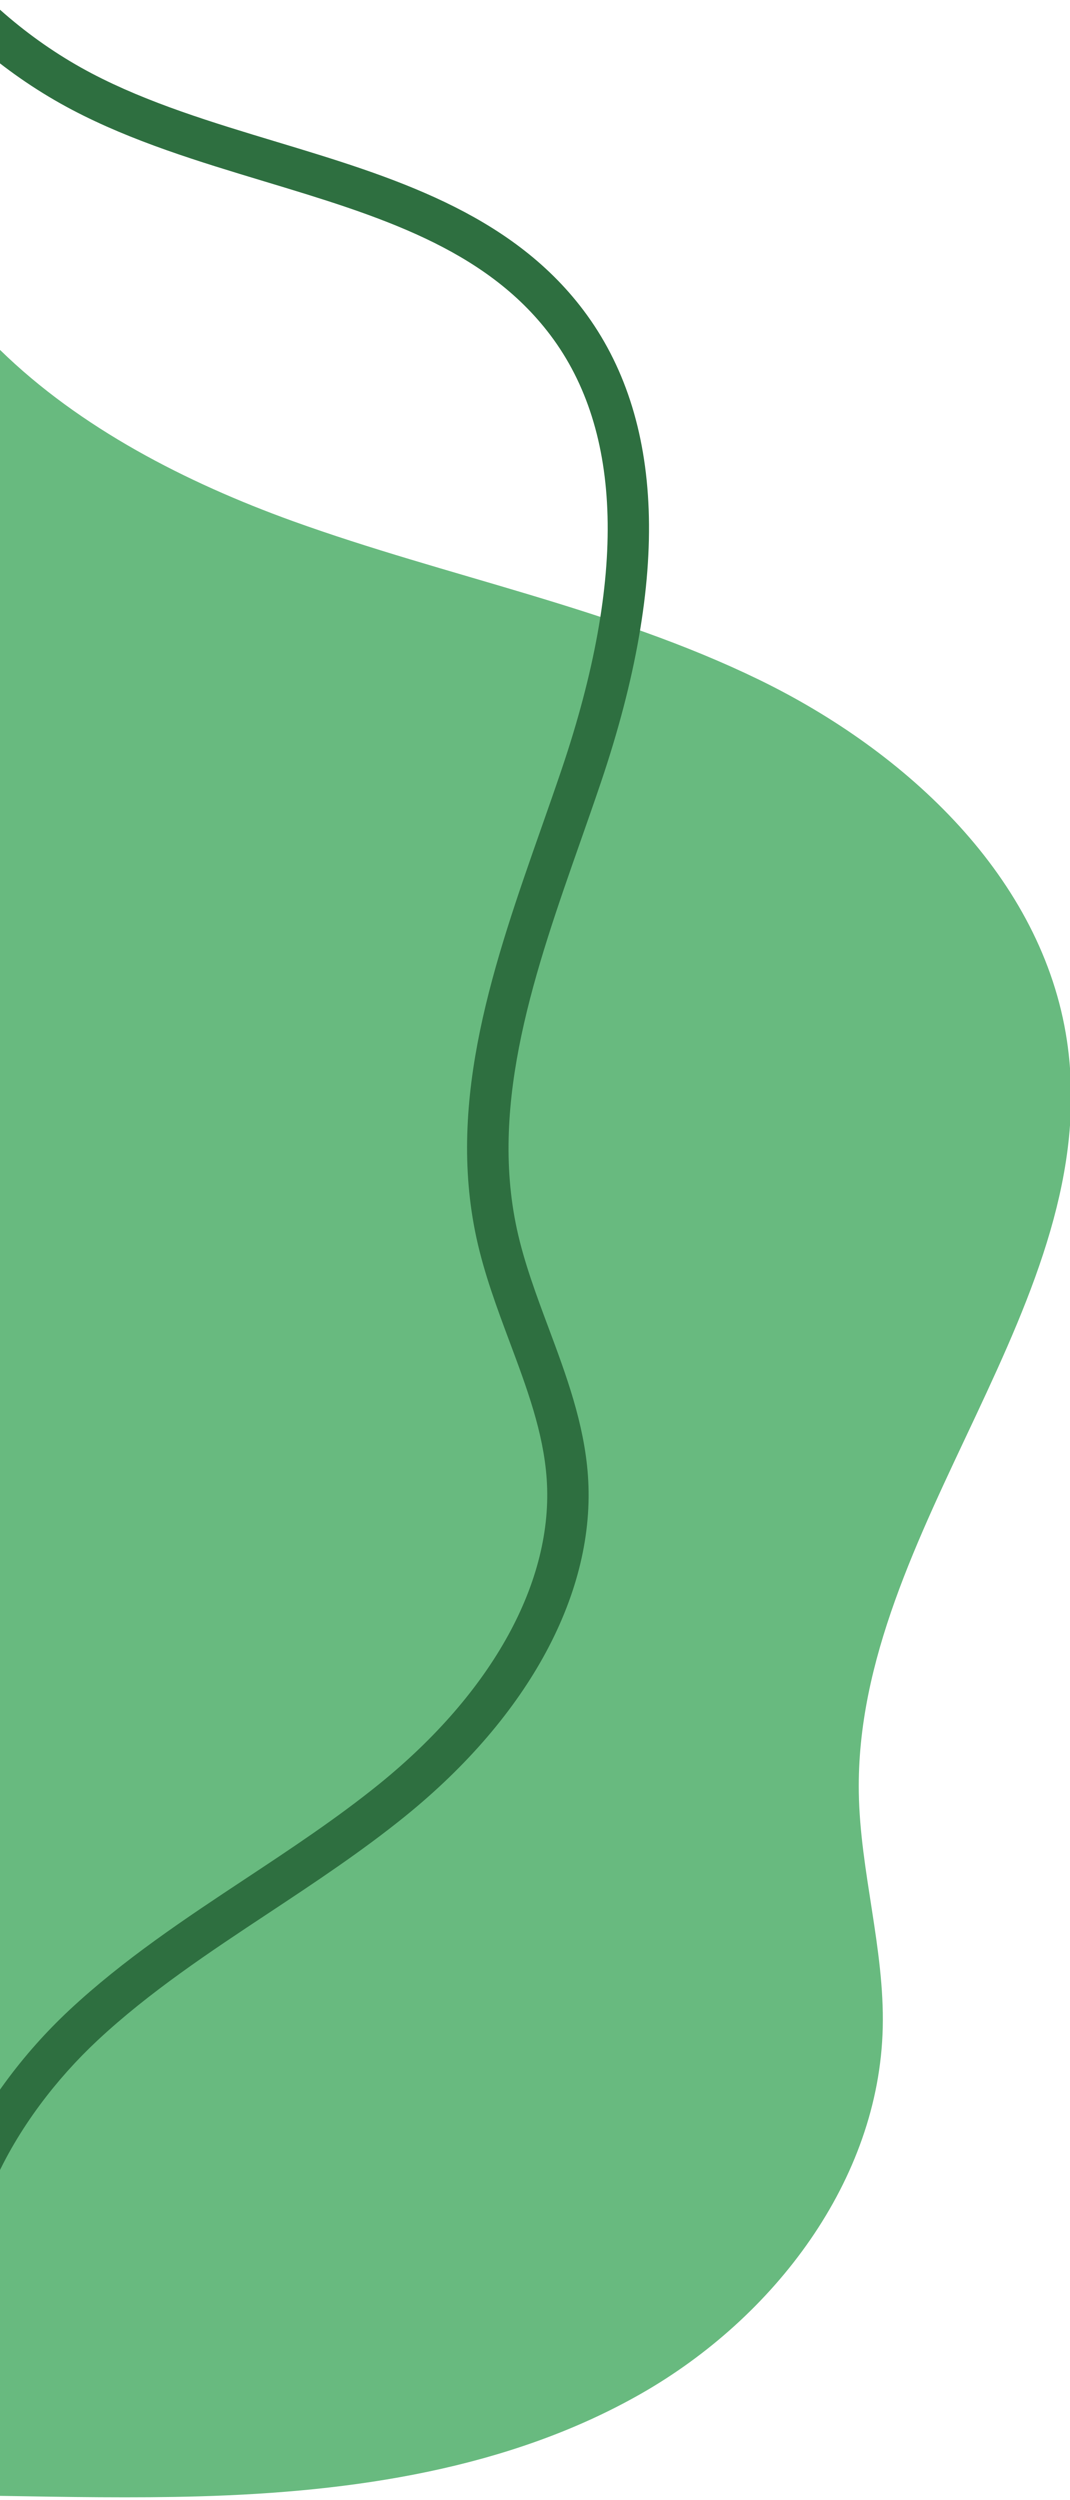
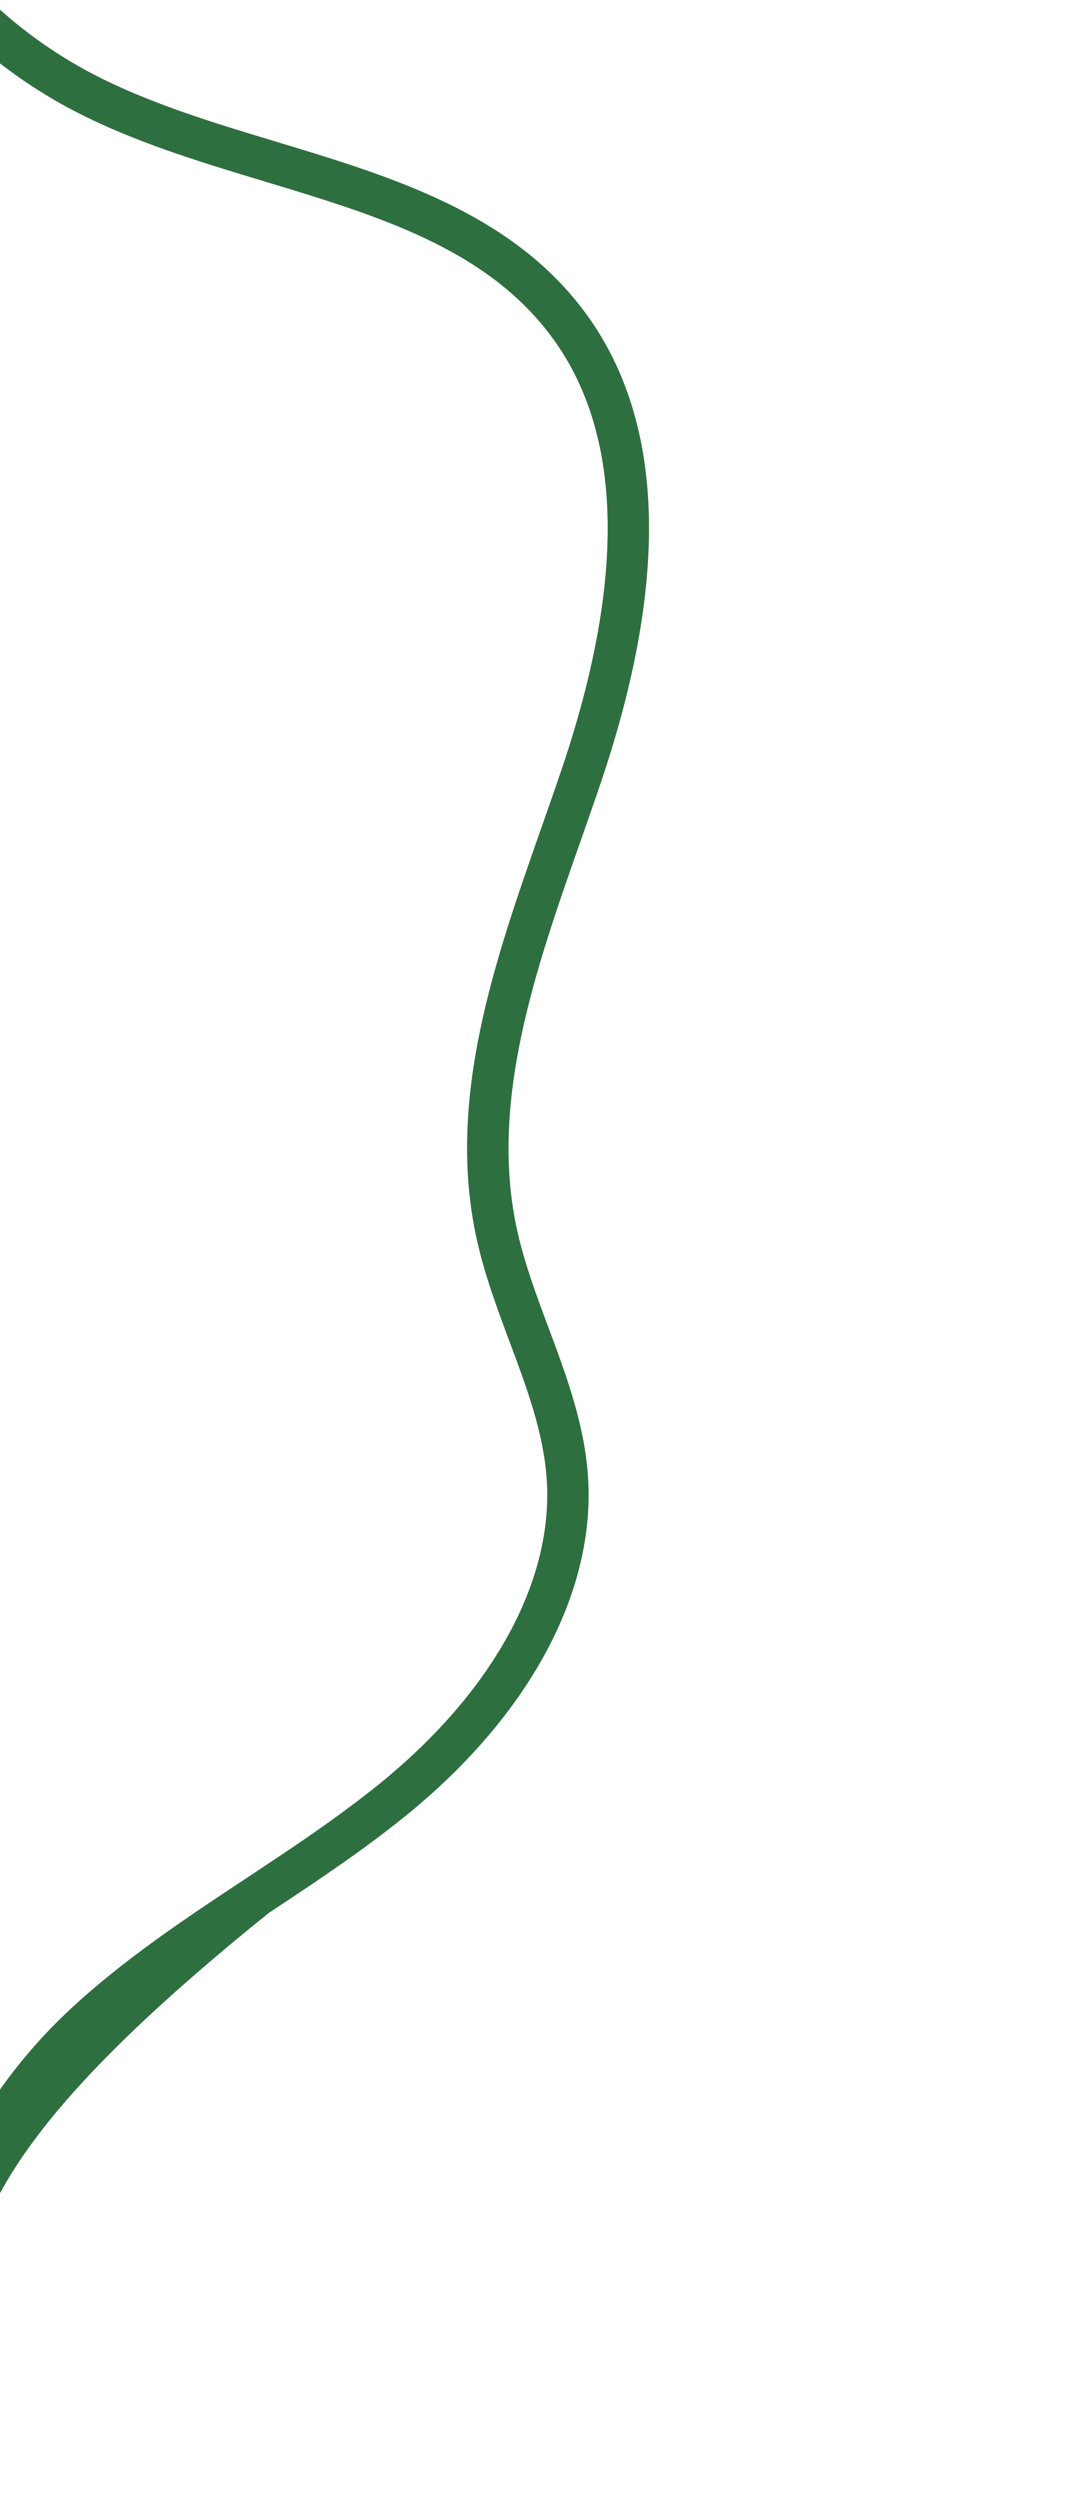
<svg xmlns="http://www.w3.org/2000/svg" width="100%" height="100%" viewBox="0 0 500 1168" version="1.1" xml:space="preserve" style="fill-rule:evenodd;clip-rule:evenodd;stroke-linejoin:round;stroke-miterlimit:2;">
  <g transform="matrix(6.699,0,0,6.699,0,-1347.11)">
-     <path d="M13.919,375.191C24.571,374.888 35.484,373.304 44.738,368.019C53.991,362.735 61.327,353.156 61.576,342.503C61.704,337.002 59.993,331.601 59.906,326.099C59.618,307.726 77.145,291.837 74.424,273.663C72.726,262.318 63.279,253.526 52.964,248.504C42.65,243.483 31.205,241.327 20.415,237.431C12.982,234.745 5.579,230.944 0,225.492L0,375.157C4.64,375.234 9.282,375.324 13.919,375.191Z" style="fill:rgb(104,186,127);fill-rule:nonzero;" />
-   </g>
+     </g>
  <g transform="matrix(6.699,0,0,6.699,-26.005,-1356.75)">
-     <path d="M-0.492,367.93C-3.306,358.319 2.414,348.61 8.707,342.728C12.49,339.192 16.836,336.316 21.04,333.535C24.163,331.469 27.391,329.332 30.317,326.965C38.256,320.541 42.52,312.774 42.015,305.656C41.786,302.419 40.642,299.357 39.431,296.114C38.561,293.784 37.661,291.374 37.117,288.868C35.01,279.143 38.387,269.534 41.652,260.242C42.133,258.875 42.61,257.515 43.068,256.161C47.59,242.786 47.324,232.608 42.277,225.908C37.692,219.822 30.22,217.566 22.309,215.177C17.783,213.809 13.102,212.395 8.918,210.193C0.03,205.516 -6.697,196.898 -9.078,187.14L-6.274,186.456C-4.086,195.422 2.095,203.341 10.262,207.64C14.201,209.713 18.748,211.085 23.144,212.413C31.15,214.832 39.43,217.332 44.583,224.172C50.238,231.678 50.648,242.752 45.802,257.086C45.341,258.45 44.86,259.821 44.376,261.199C41.243,270.112 38.003,279.329 39.939,288.256C40.438,290.558 41.3,292.87 42.135,295.104C43.364,298.395 44.636,301.8 44.894,305.452C45.467,313.524 40.816,322.183 32.133,329.208C29.099,331.663 25.812,333.838 22.633,335.942C18.528,338.657 14.284,341.466 10.677,344.837C5.013,350.132 -0.168,358.765 2.277,367.117L-0.492,367.93Z" style="fill:rgb(46,111,64);fill-rule:nonzero;" />
+     <path d="M-0.492,367.93C-3.306,358.319 2.414,348.61 8.707,342.728C12.49,339.192 16.836,336.316 21.04,333.535C24.163,331.469 27.391,329.332 30.317,326.965C38.256,320.541 42.52,312.774 42.015,305.656C41.786,302.419 40.642,299.357 39.431,296.114C38.561,293.784 37.661,291.374 37.117,288.868C35.01,279.143 38.387,269.534 41.652,260.242C42.133,258.875 42.61,257.515 43.068,256.161C47.59,242.786 47.324,232.608 42.277,225.908C37.692,219.822 30.22,217.566 22.309,215.177C17.783,213.809 13.102,212.395 8.918,210.193C0.03,205.516 -6.697,196.898 -9.078,187.14L-6.274,186.456C-4.086,195.422 2.095,203.341 10.262,207.64C14.201,209.713 18.748,211.085 23.144,212.413C31.15,214.832 39.43,217.332 44.583,224.172C50.238,231.678 50.648,242.752 45.802,257.086C45.341,258.45 44.86,259.821 44.376,261.199C41.243,270.112 38.003,279.329 39.939,288.256C40.438,290.558 41.3,292.87 42.135,295.104C43.364,298.395 44.636,301.8 44.894,305.452C45.467,313.524 40.816,322.183 32.133,329.208C29.099,331.663 25.812,333.838 22.633,335.942C5.013,350.132 -0.168,358.765 2.277,367.117L-0.492,367.93Z" style="fill:rgb(46,111,64);fill-rule:nonzero;" />
  </g>
</svg>